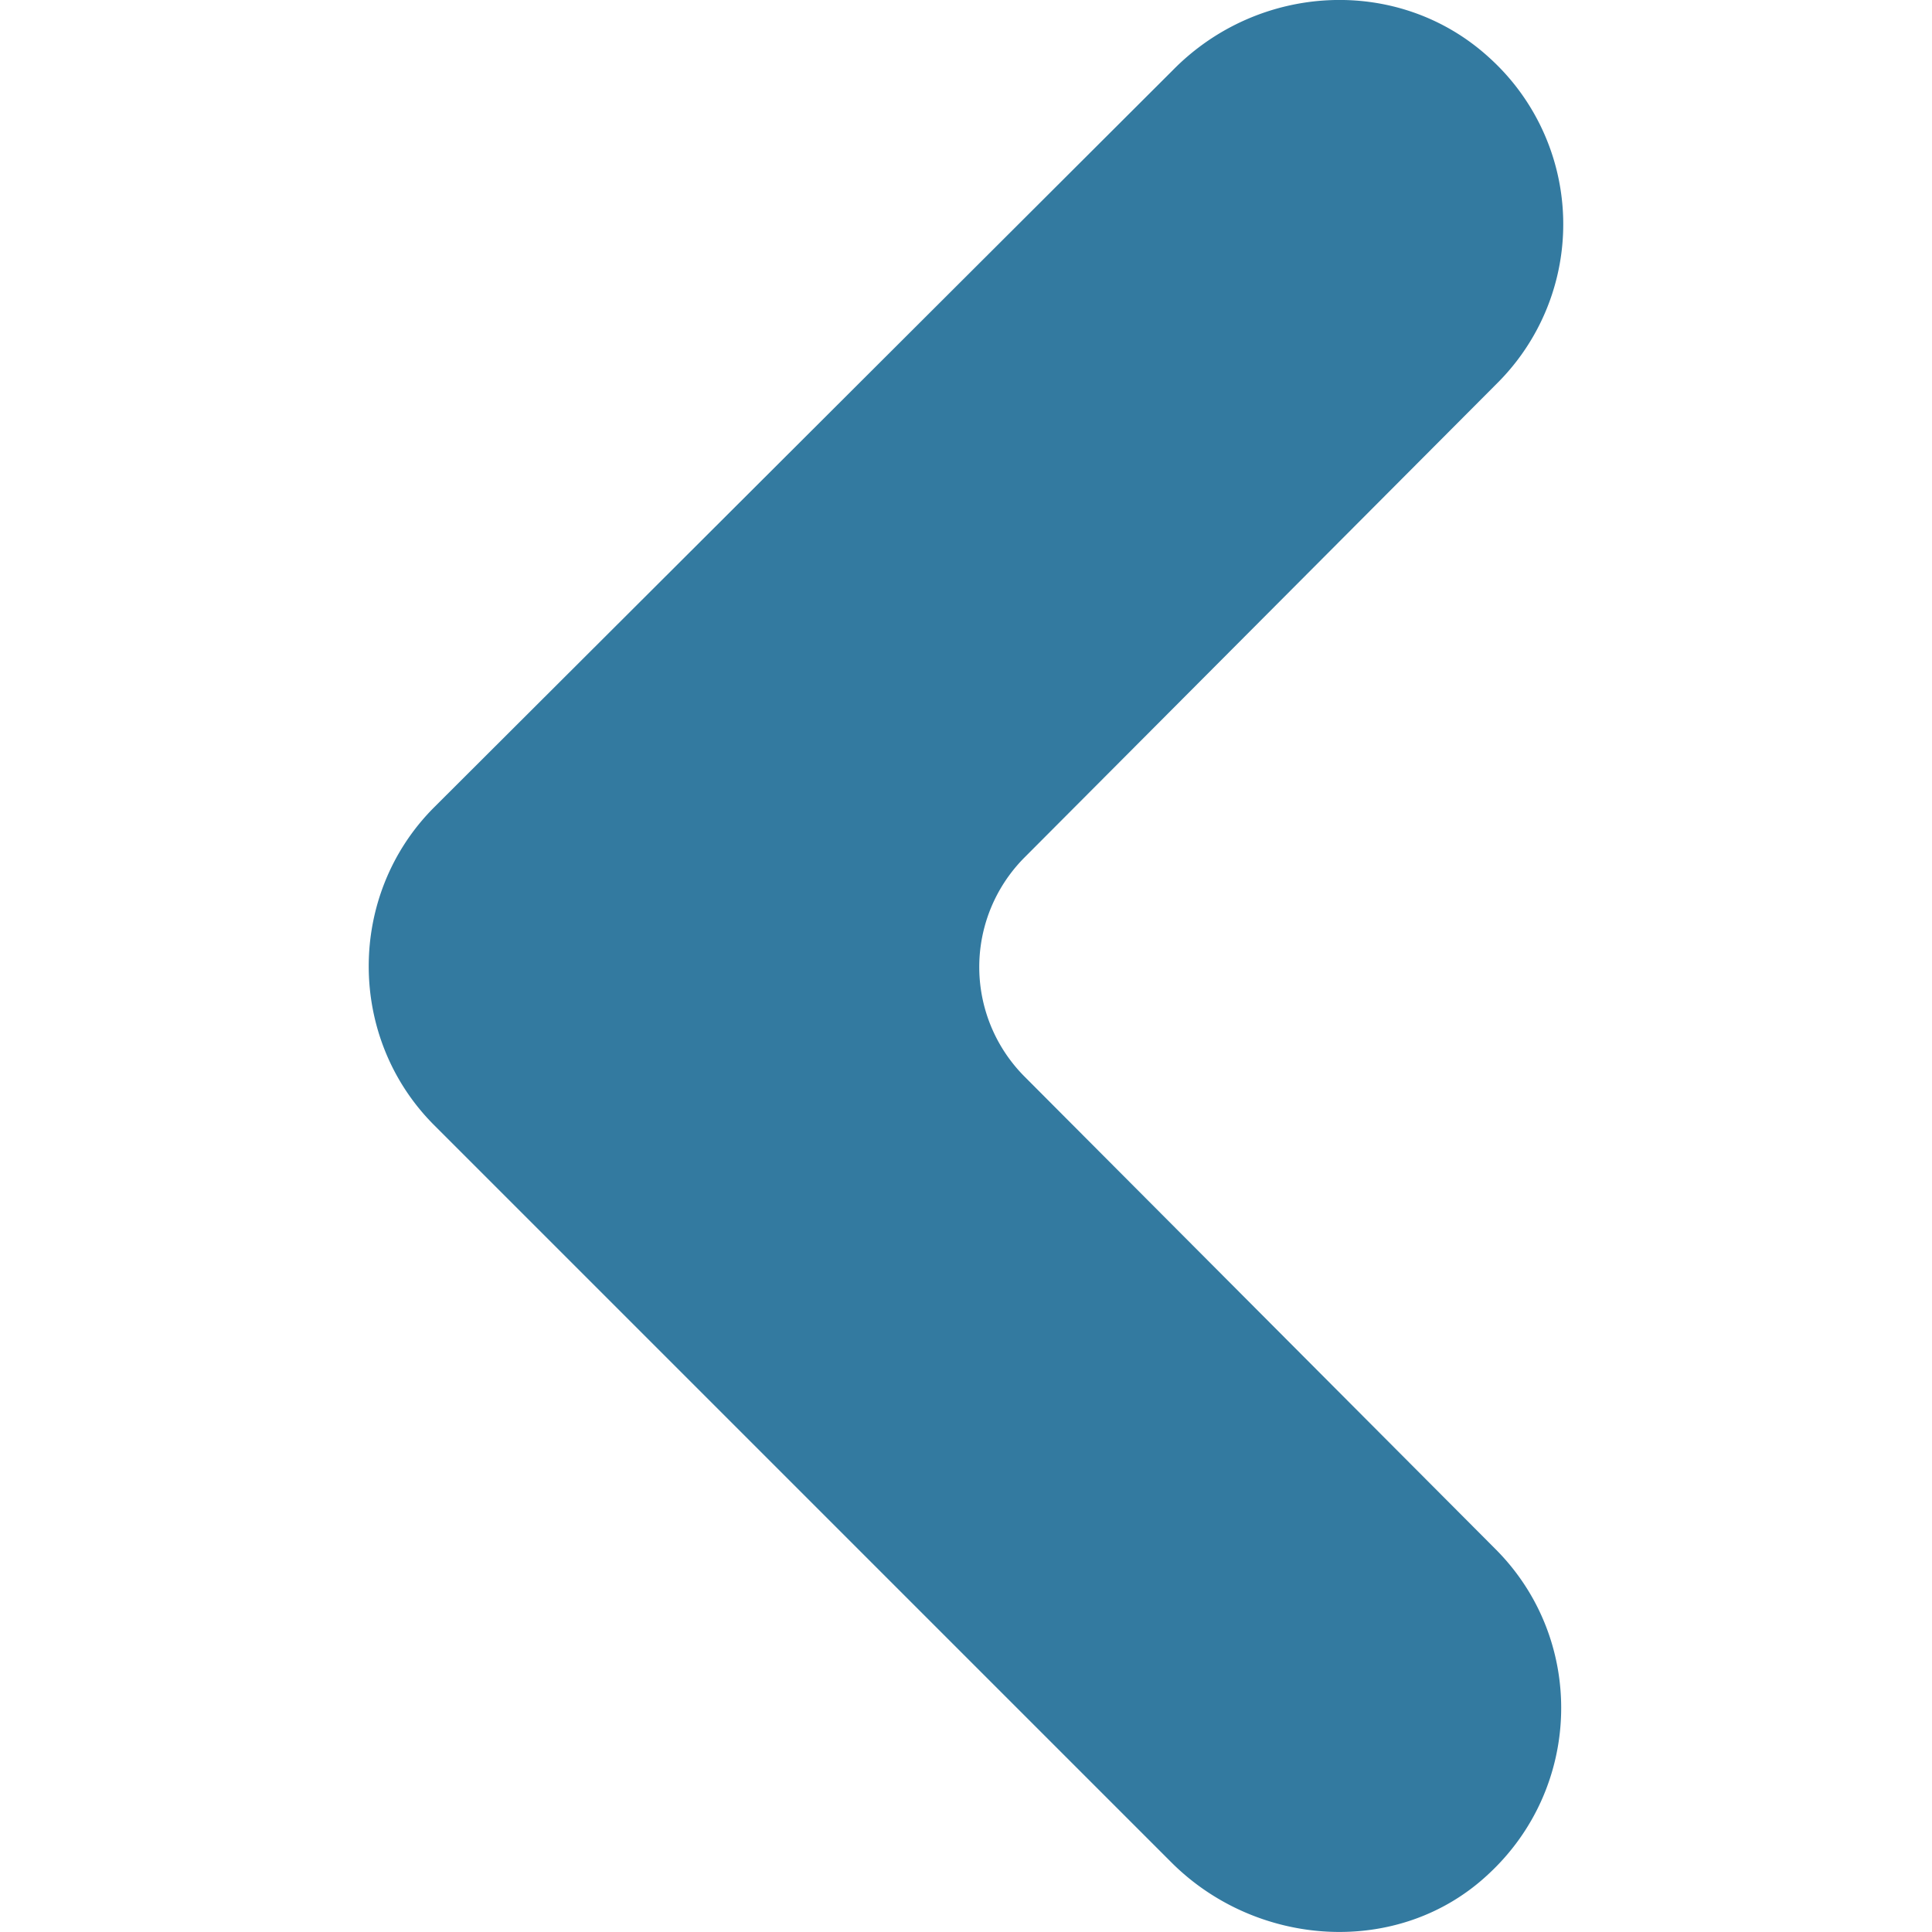
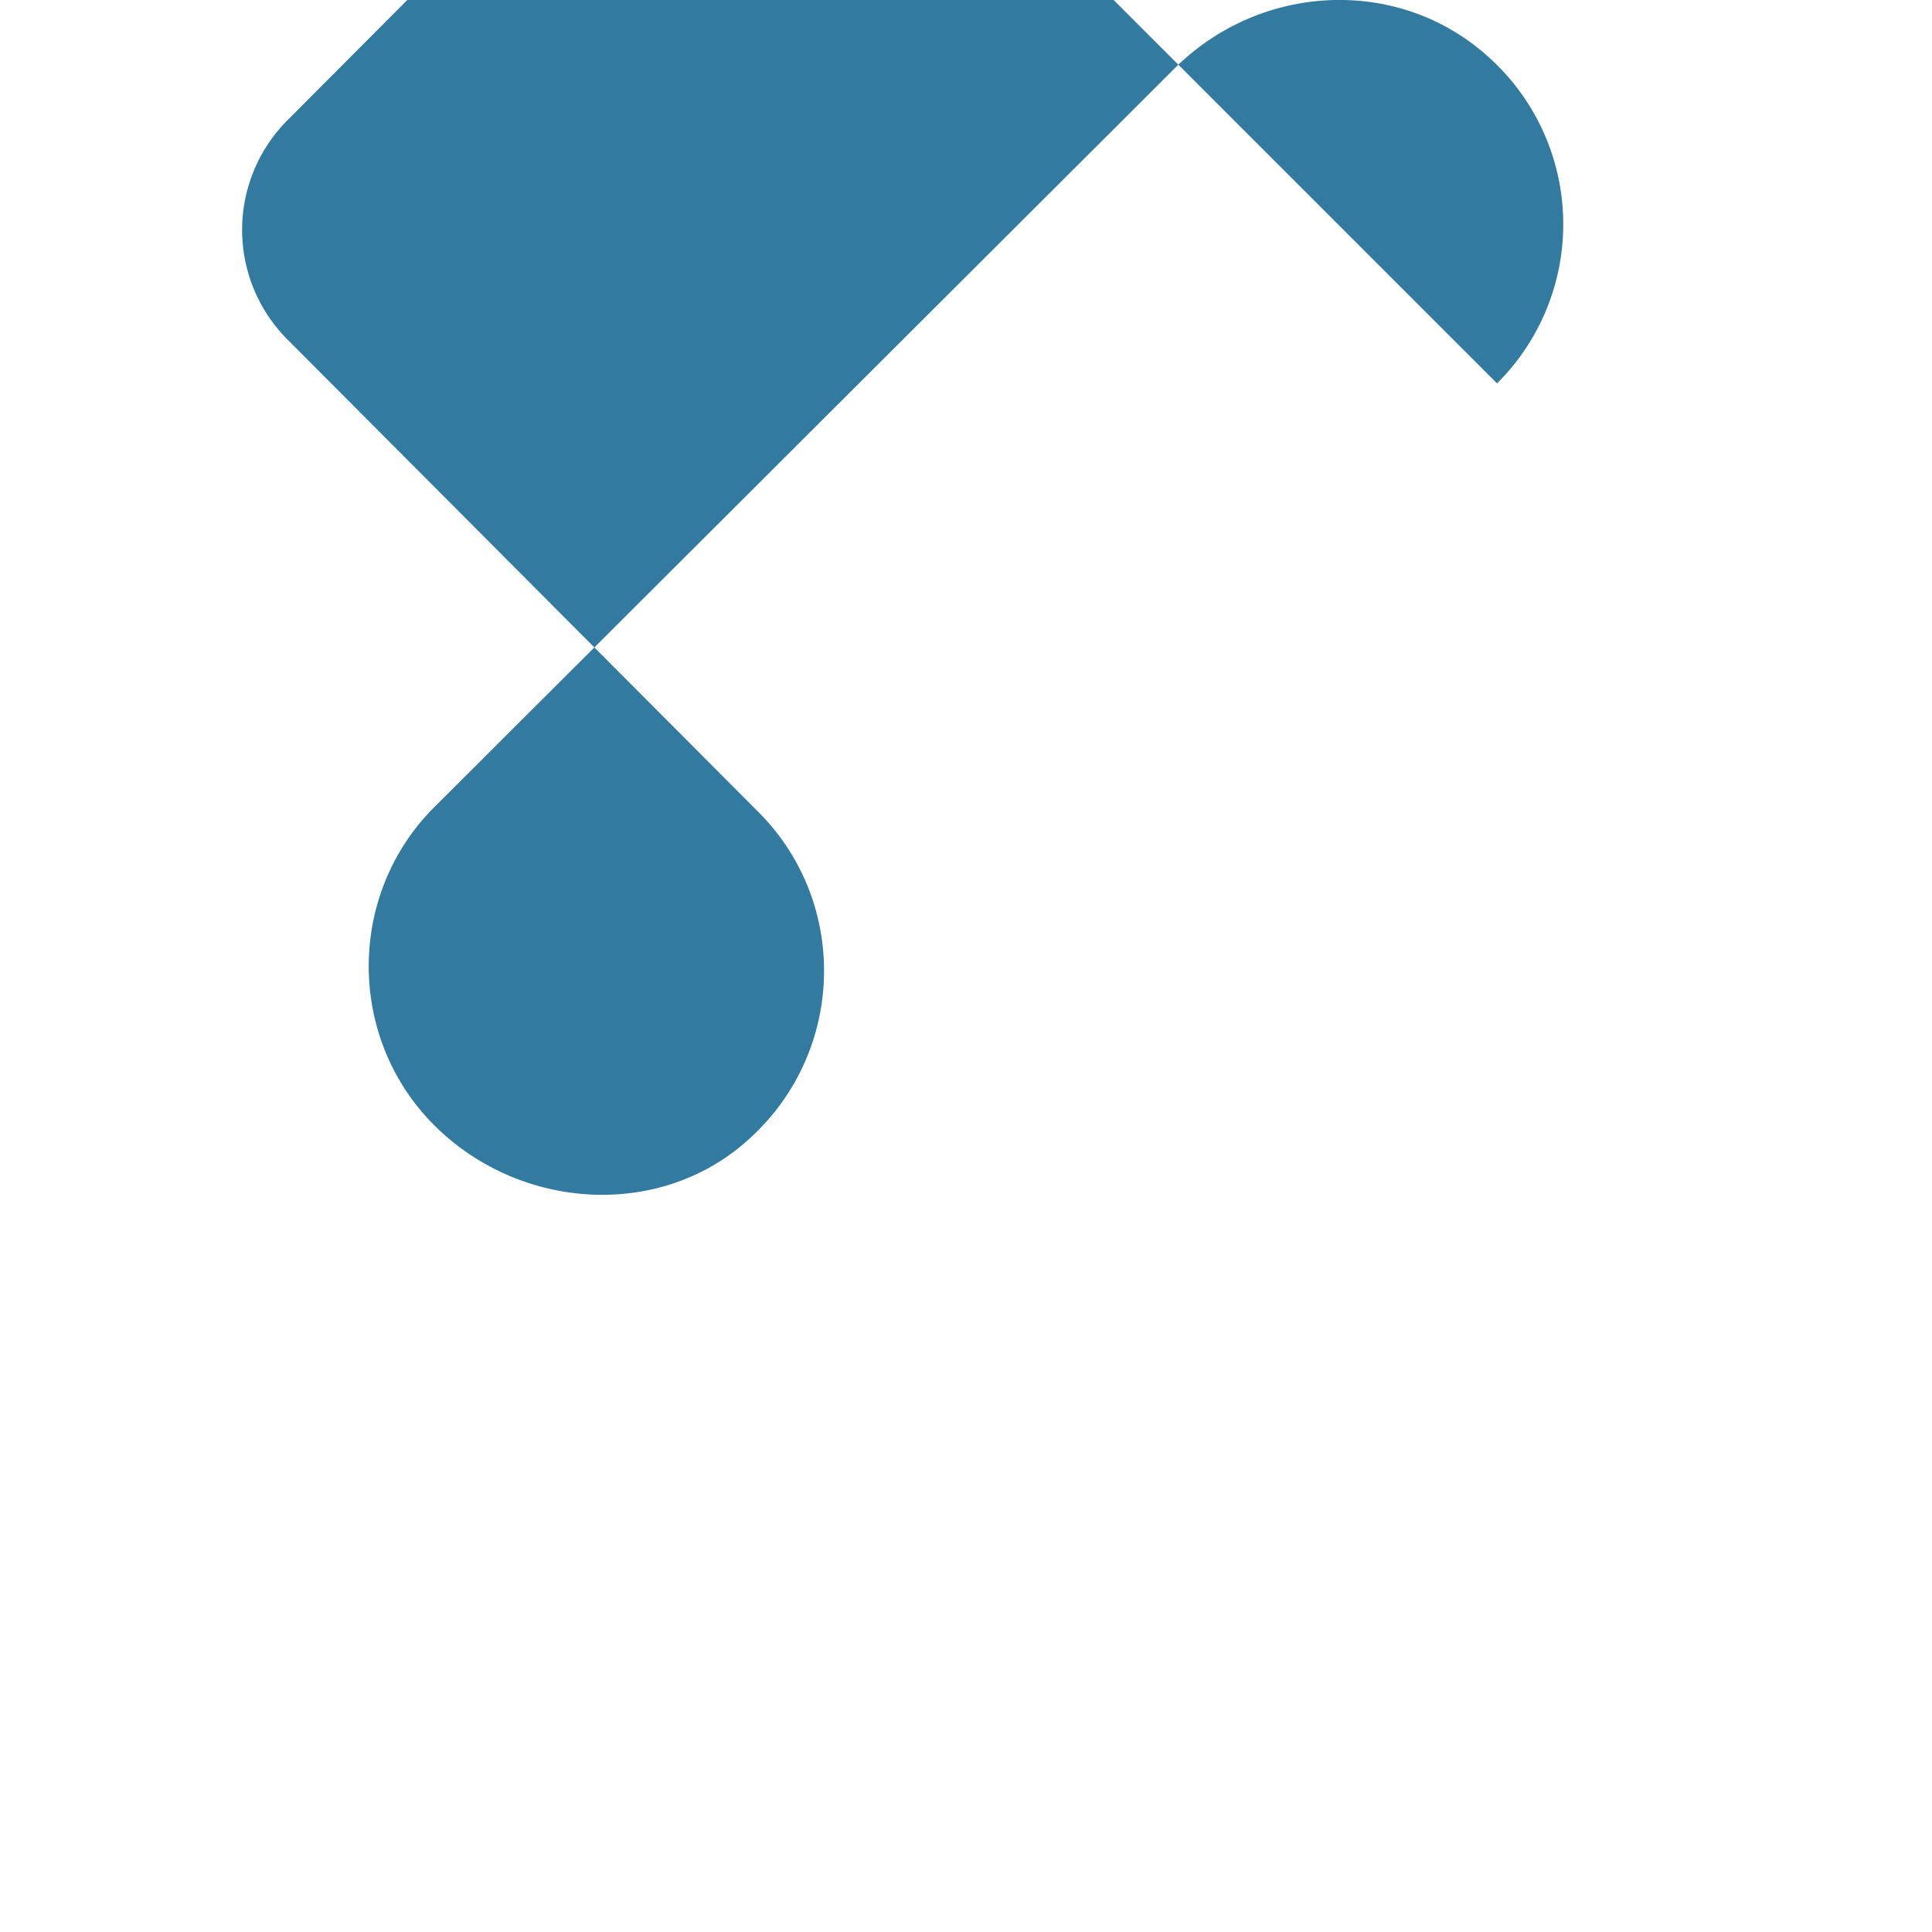
<svg xmlns="http://www.w3.org/2000/svg" viewBox="0 0 123.97 123.97">
-   <path fill="#337aa0" d="M96.06 24.6a14.4 14.4 0 00-.5-20.9c-5.8-5.3-14.8-4.8-20.3.8l-47.4 47.3c-2.8 2.8-4.2 6.5-4.2 10.2s1.4 7.4 4.2 10.2l47.3 47.3c5.5 5.5 14.6 6.1 20.3.8 6.1-5.6 6.3-15.1.5-20.9l-30.2-30.3a9.96 9.96 0 010-14.1l30.3-30.4z" />
+   <path fill="#337aa0" d="M96.06 24.6a14.4 14.4 0 00-.5-20.9c-5.8-5.3-14.8-4.8-20.3.8l-47.4 47.3c-2.8 2.8-4.2 6.5-4.2 10.2s1.4 7.4 4.2 10.2c5.5 5.5 14.6 6.1 20.3.8 6.1-5.6 6.3-15.1.5-20.9l-30.2-30.3a9.96 9.96 0 010-14.1l30.3-30.4z" />
</svg>